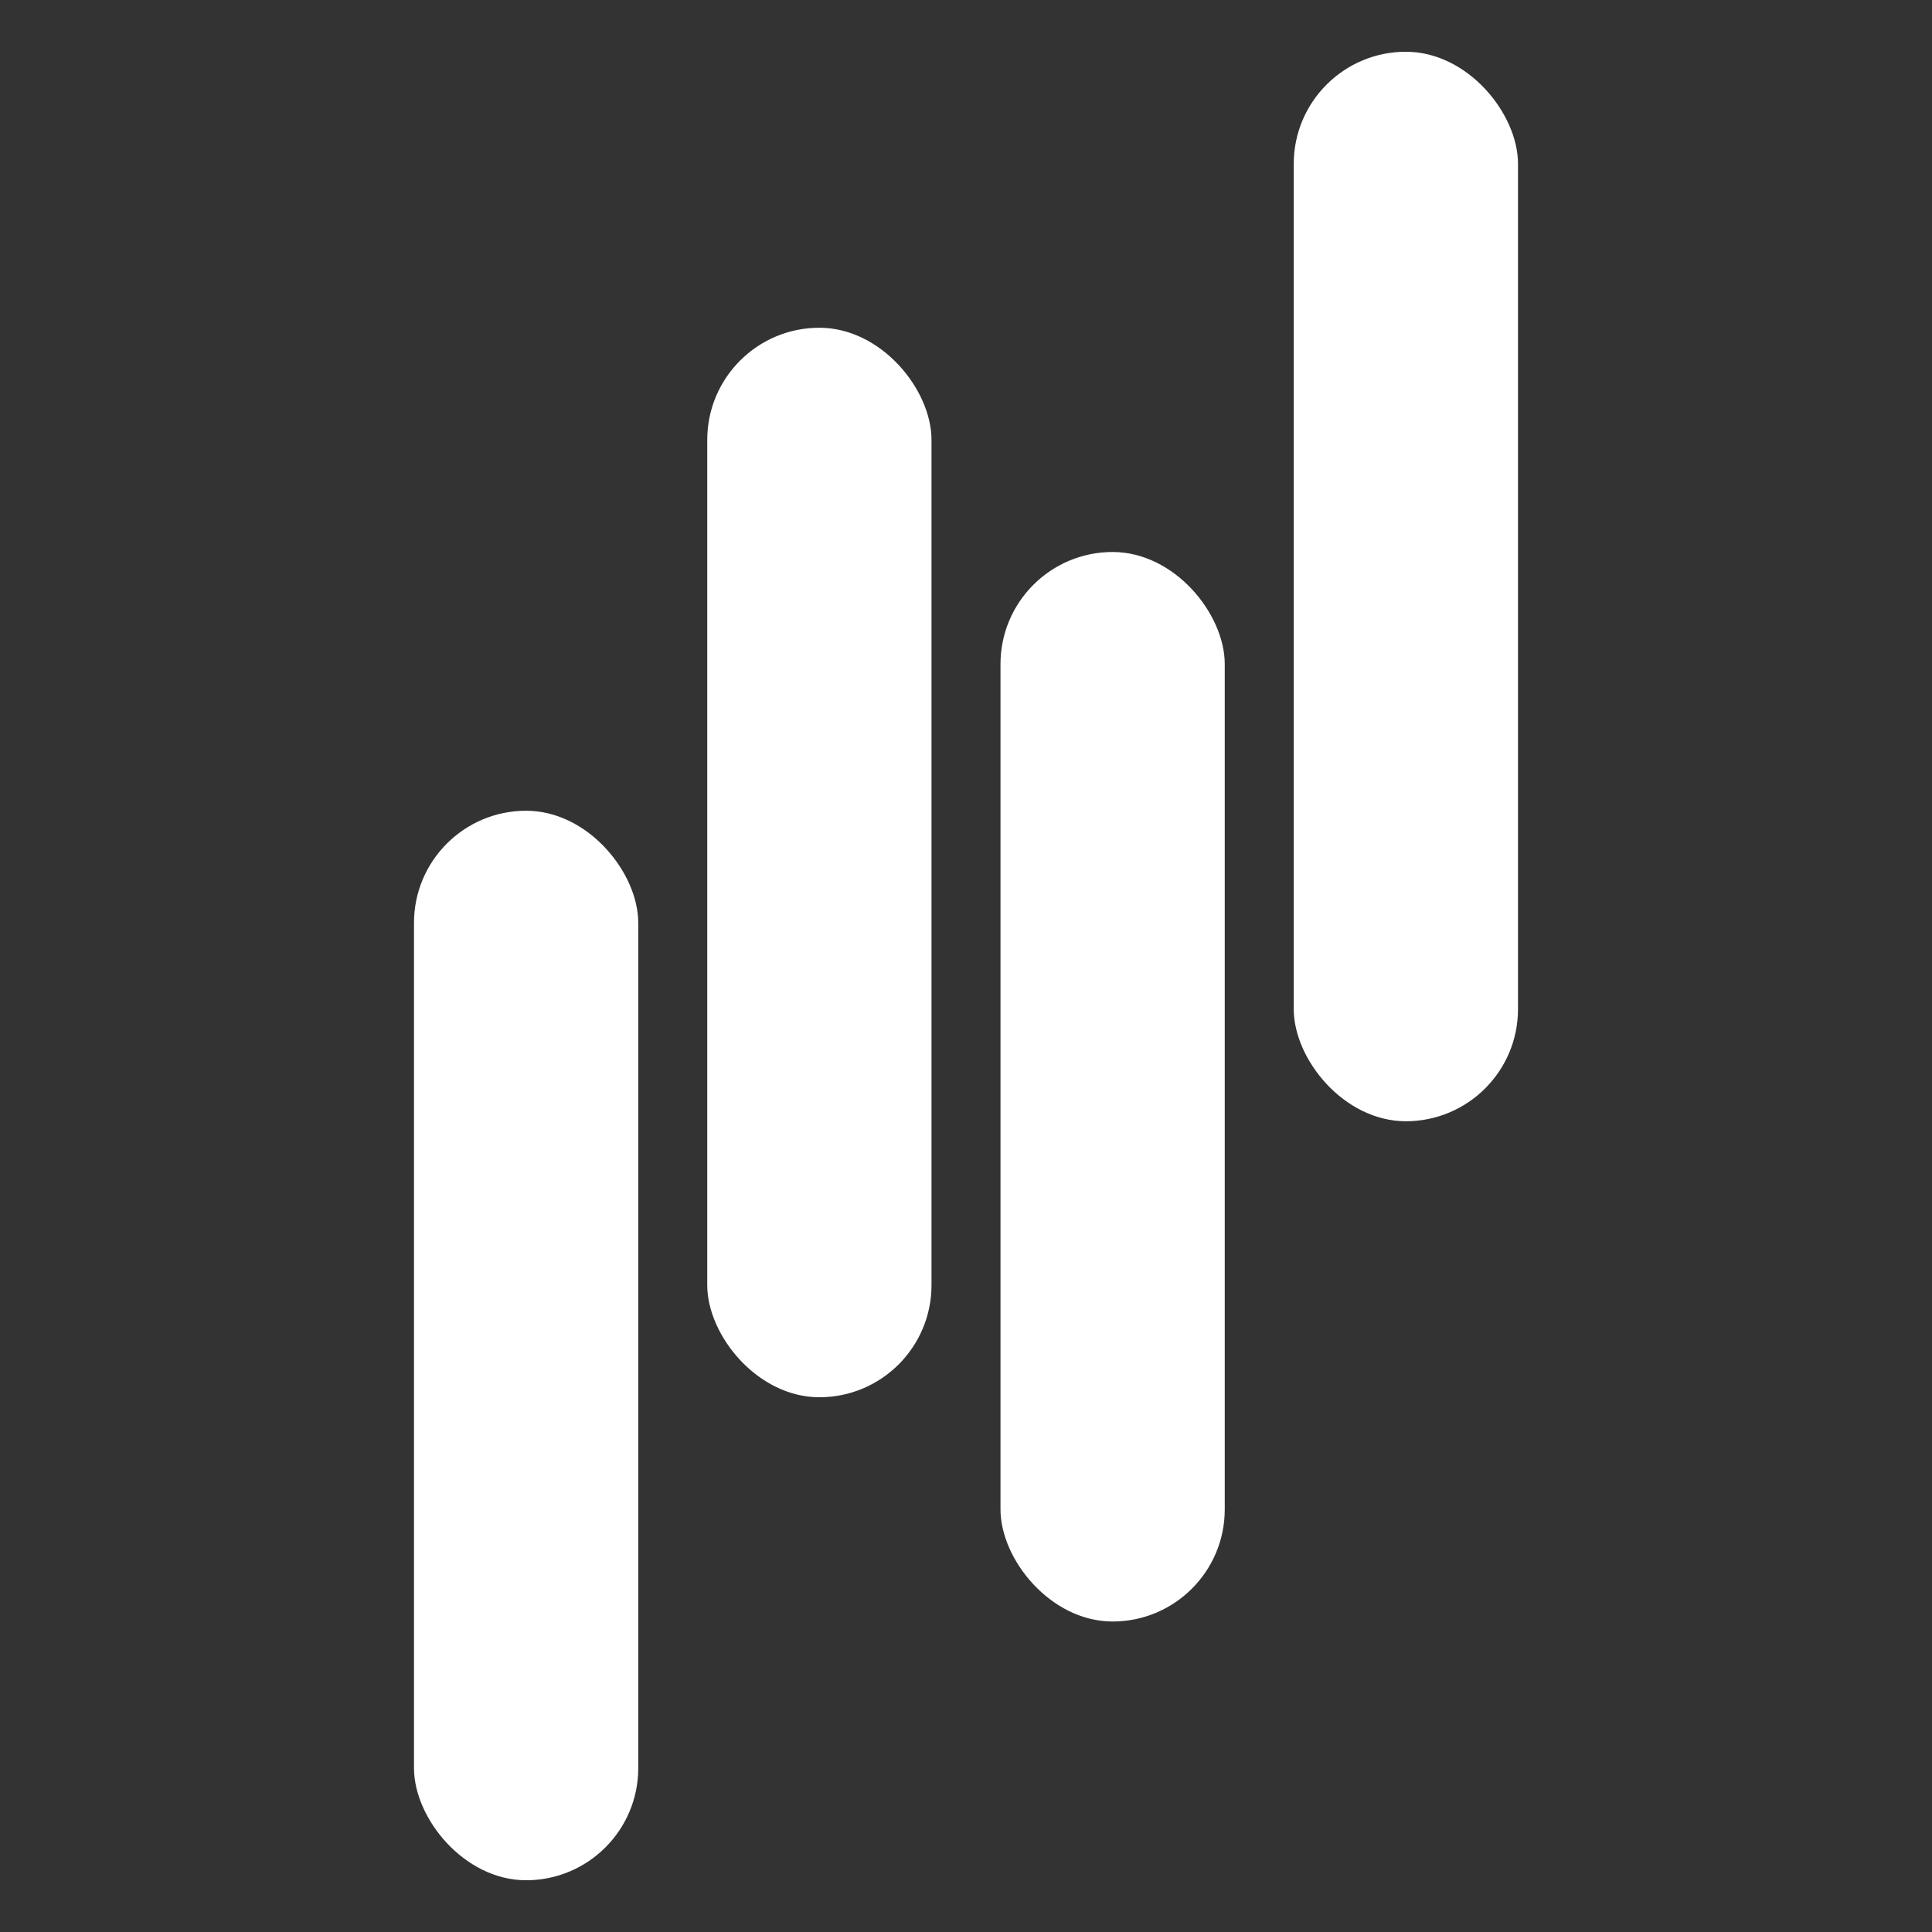
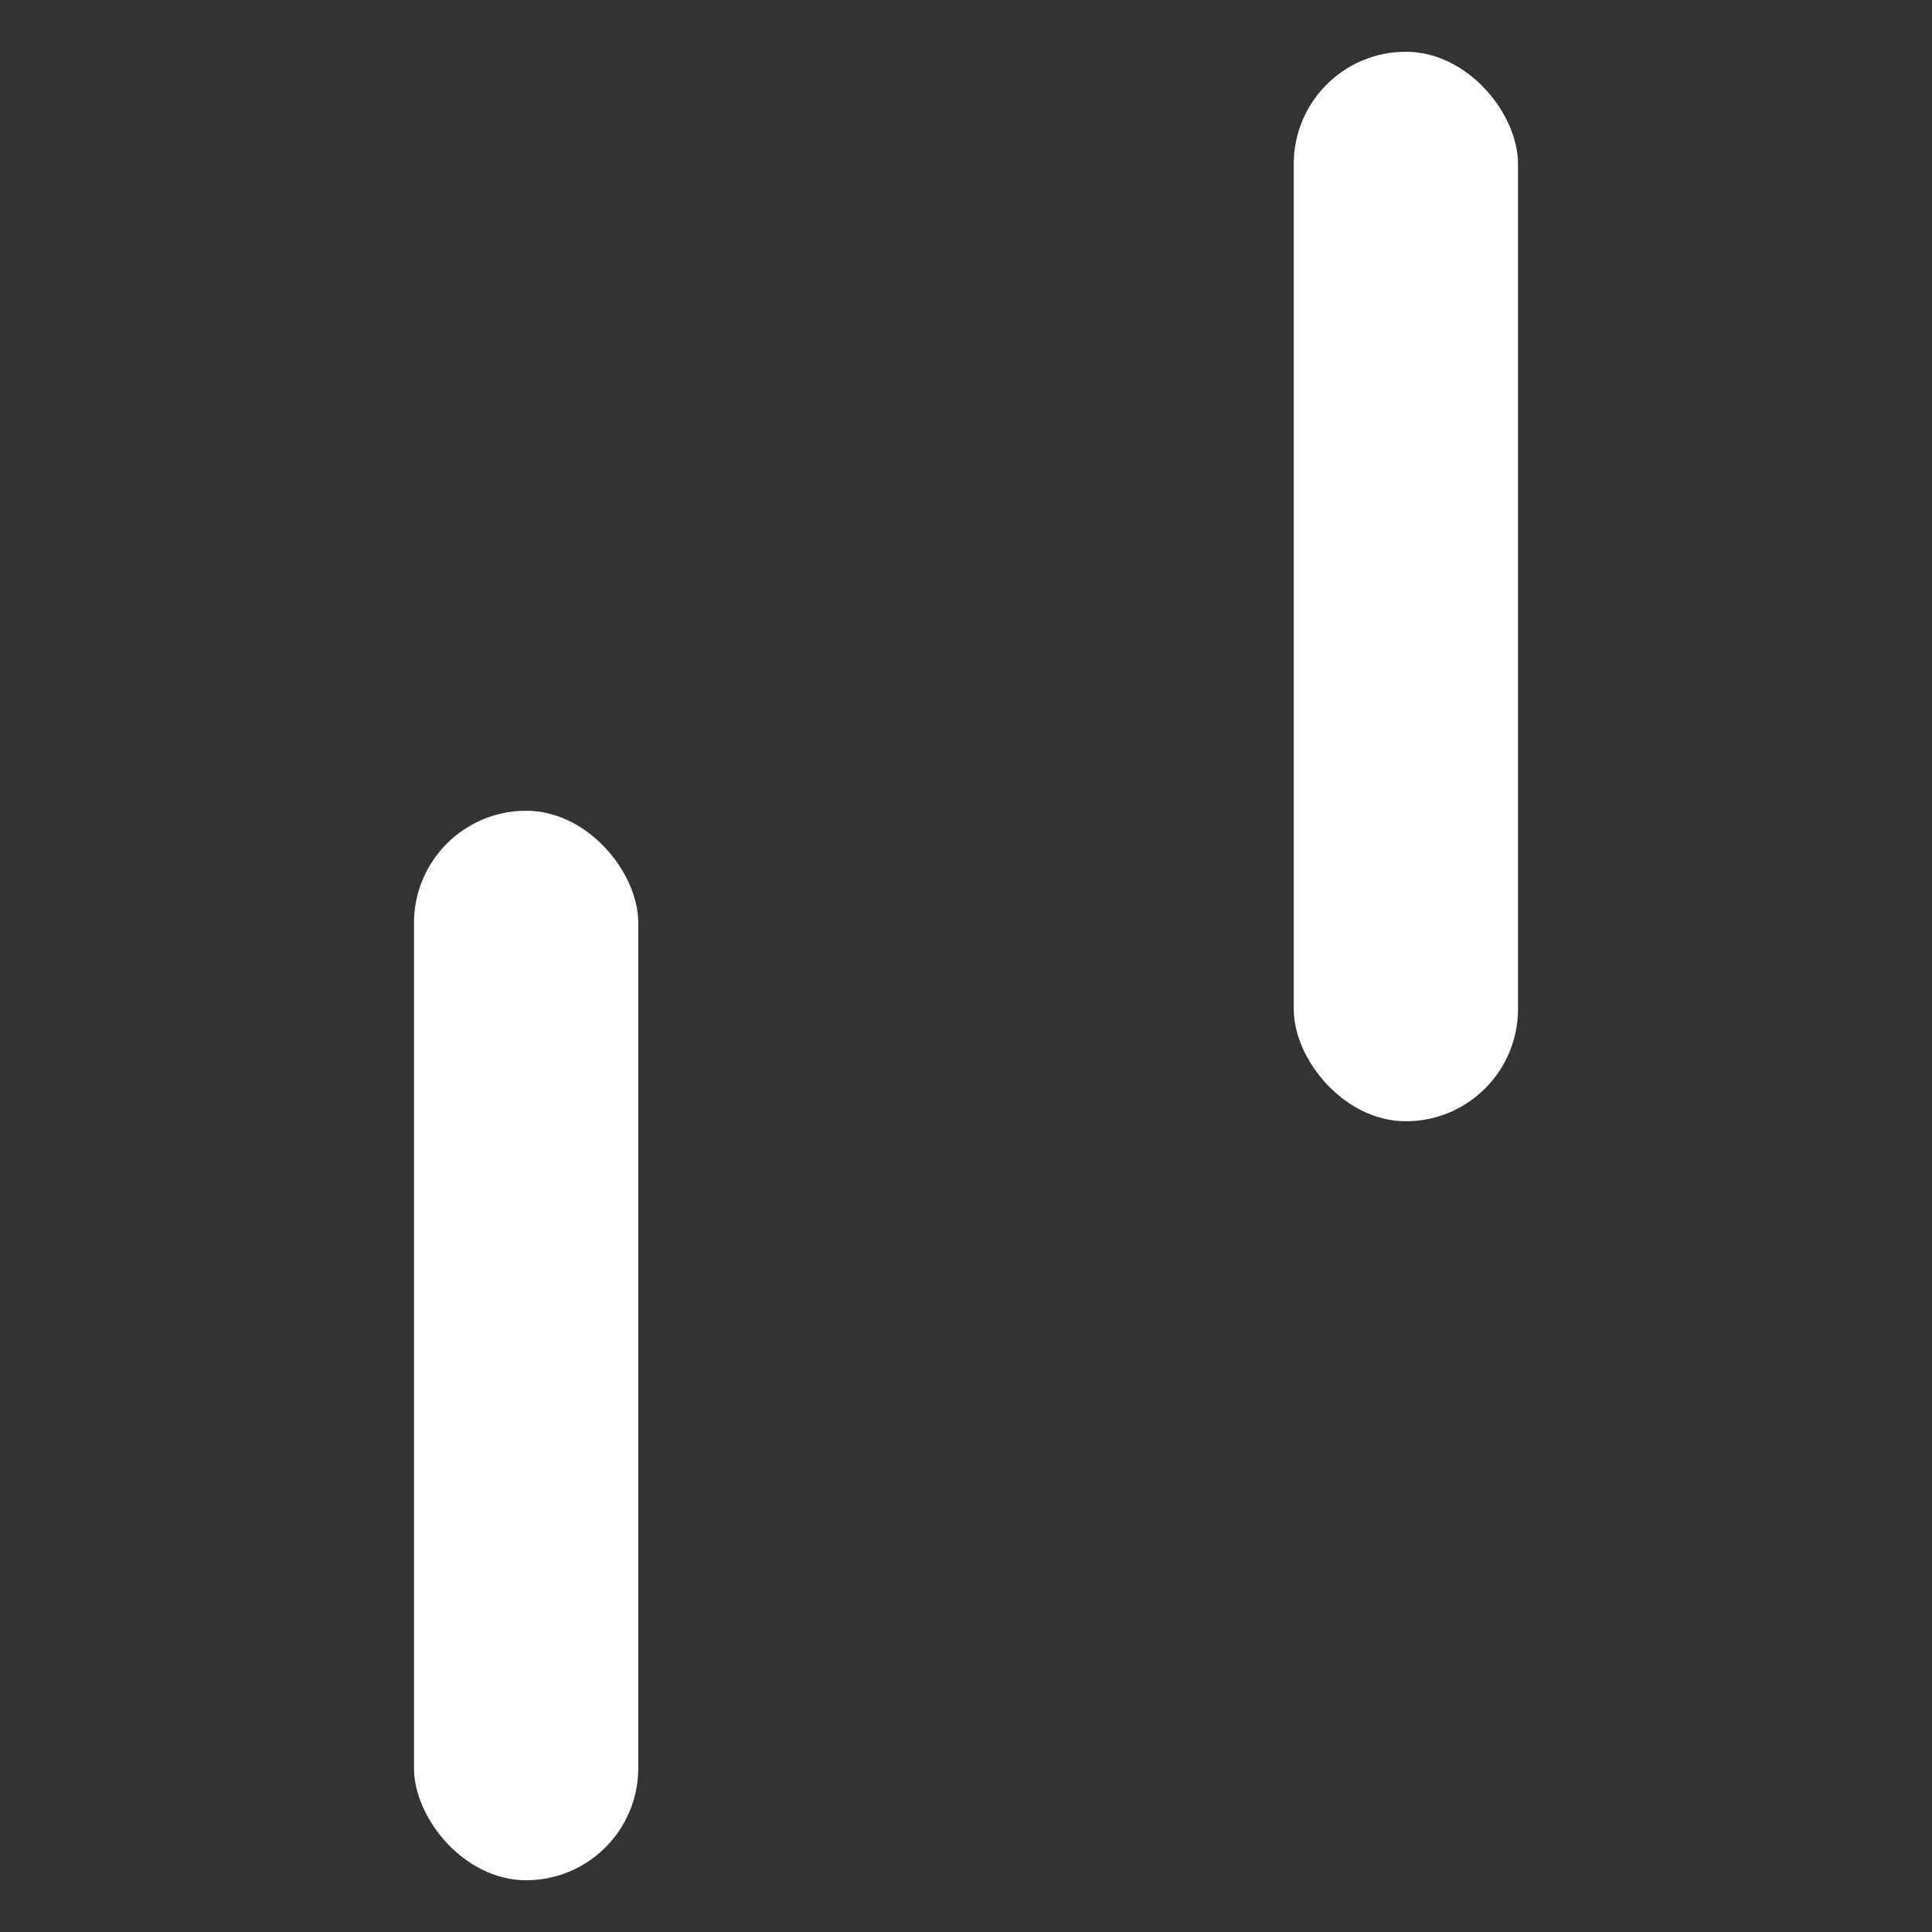
<svg xmlns="http://www.w3.org/2000/svg" width="112" height="112" viewBox="0 0 112 112" fill="none">
  <rect x="0" y="0" width="112" height="112" fill="#333333" stroke="none" />
  <rect x="24" y="47" width="13" height="62" rx="6.5" fill="white" />
-   <rect x="41" y="19" width="13" height="62" rx="6.5" fill="white" />
-   <rect x="58" y="32" width="13" height="62" rx="6.5" fill="white" />
  <rect x="75" y="3" width="13" height="62" rx="6.5" fill="white" />
</svg>